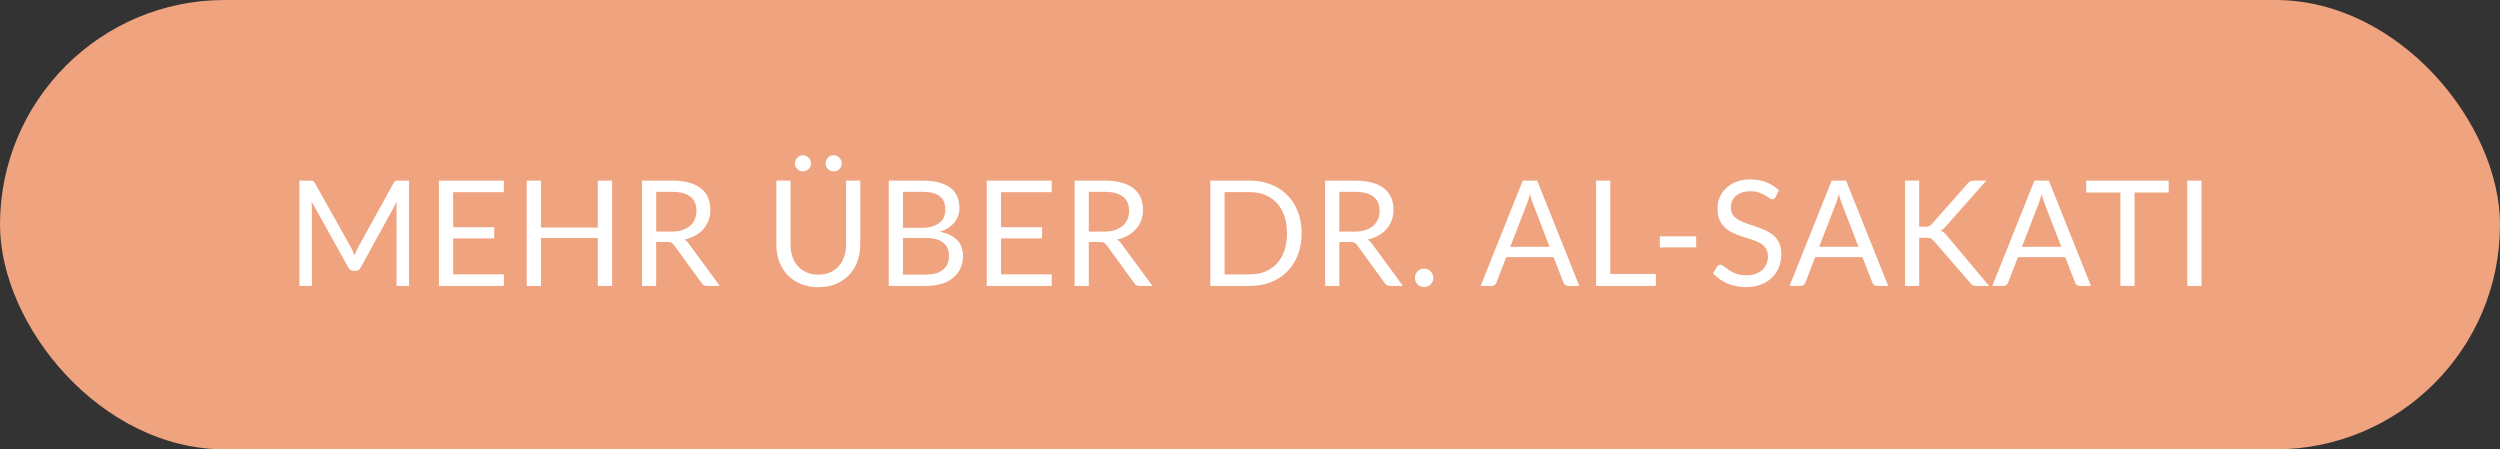
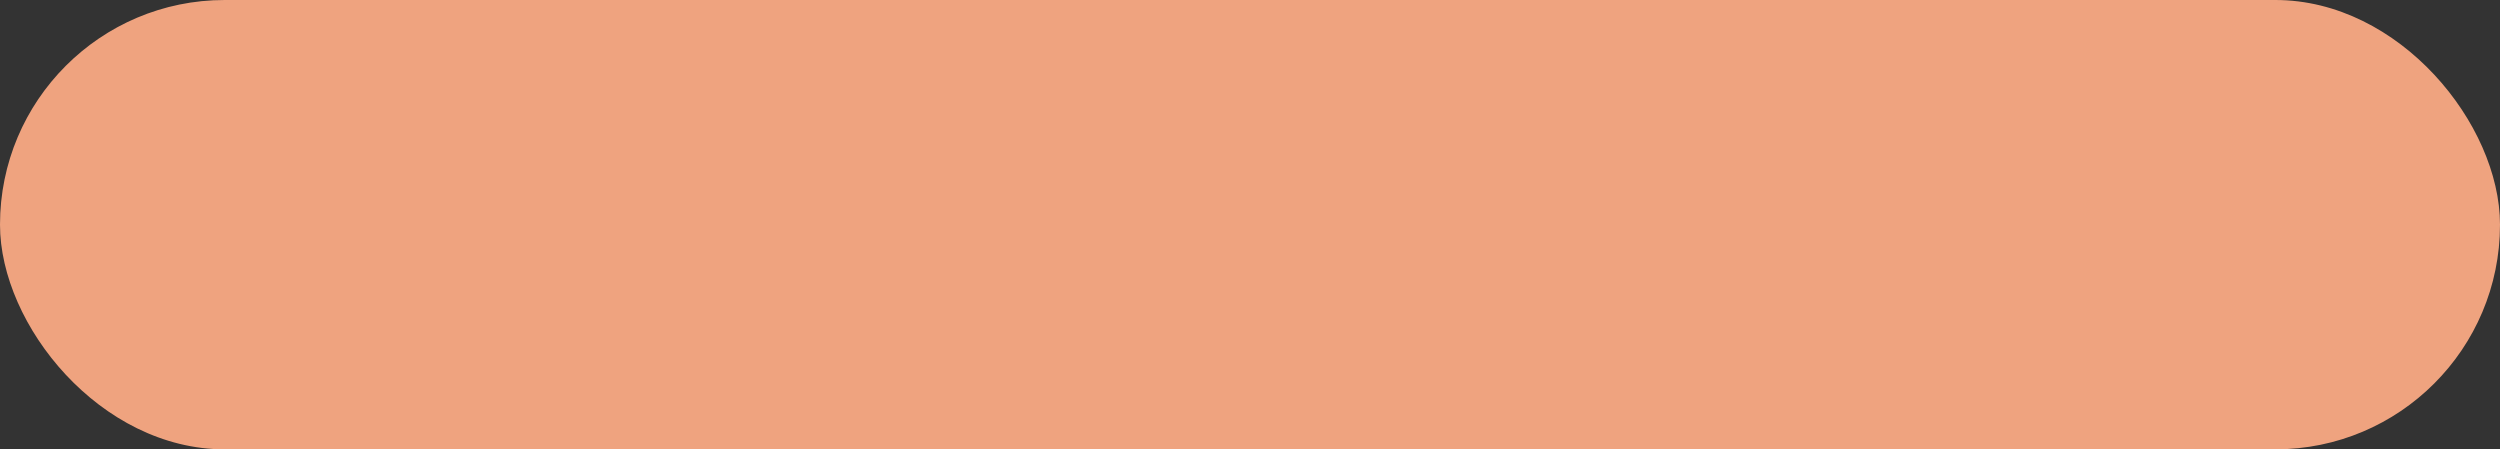
<svg xmlns="http://www.w3.org/2000/svg" width="306" height="55" viewBox="0 0 306 55" fill="none">
  <rect x="0" y="0" width="306" height="55" fill="#333333" stroke="none" />
  <rect width="306" height="55" rx="27.5" fill="#EFA37F" />
-   <path d="M50.066 22.103V35H48.536V25.523C48.536 25.397 48.539 25.262 48.545 25.118C48.557 24.974 48.569 24.827 48.581 24.677L44.153 32.741C44.015 33.011 43.805 33.146 43.523 33.146H43.271C42.989 33.146 42.779 33.011 42.641 32.741L38.123 24.641C38.159 24.959 38.177 25.253 38.177 25.523V35H36.647V22.103H37.934C38.09 22.103 38.21 22.118 38.294 22.148C38.378 22.178 38.459 22.262 38.537 22.4L42.992 30.338C43.064 30.482 43.133 30.632 43.199 30.788C43.271 30.944 43.337 31.103 43.397 31.265C43.457 31.103 43.52 30.944 43.586 30.788C43.652 30.626 43.724 30.473 43.802 30.329L48.176 22.4C48.248 22.262 48.326 22.178 48.41 22.148C48.5 22.118 48.623 22.103 48.779 22.103H50.066ZM61.68 33.578L61.671 35H53.724V22.103H61.671V23.525H55.47V27.809H60.492V29.177H55.47V33.578H61.68ZM74.921 22.103V35H73.175V29.132H66.219V35H64.472V22.103H66.219V27.854H73.175V22.103H74.921ZM82.152 28.349C82.656 28.349 83.1 28.289 83.484 28.169C83.874 28.043 84.198 27.869 84.456 27.647C84.72 27.419 84.918 27.149 85.05 26.837C85.182 26.525 85.248 26.18 85.248 25.802C85.248 25.034 84.996 24.455 84.492 24.065C83.988 23.675 83.232 23.48 82.224 23.48H80.316V28.349H82.152ZM88.11 35H86.562C86.244 35 86.01 34.877 85.86 34.631L82.512 30.023C82.41 29.879 82.299 29.777 82.179 29.717C82.065 29.651 81.885 29.618 81.639 29.618H80.316V35H78.579V22.103H82.224C83.04 22.103 83.745 22.187 84.339 22.355C84.933 22.517 85.422 22.754 85.806 23.066C86.196 23.378 86.484 23.756 86.67 24.2C86.856 24.638 86.949 25.13 86.949 25.676C86.949 26.132 86.877 26.558 86.733 26.954C86.589 27.35 86.379 27.707 86.103 28.025C85.833 28.337 85.5 28.604 85.104 28.826C84.714 29.048 84.27 29.216 83.772 29.33C83.994 29.456 84.186 29.639 84.348 29.879L88.11 35ZM100.166 33.614C100.7 33.614 101.177 33.524 101.597 33.344C102.017 33.164 102.371 32.912 102.659 32.588C102.953 32.264 103.175 31.877 103.325 31.427C103.481 30.977 103.559 30.482 103.559 29.942V22.103H105.296V29.942C105.296 30.686 105.176 31.376 104.936 32.012C104.702 32.648 104.363 33.2 103.919 33.668C103.481 34.13 102.944 34.493 102.308 34.757C101.672 35.021 100.958 35.153 100.166 35.153C99.374 35.153 98.66 35.021 98.024 34.757C97.388 34.493 96.848 34.13 96.404 33.668C95.96 33.2 95.618 32.648 95.378 32.012C95.144 31.376 95.027 30.686 95.027 29.942V22.103H96.764V29.933C96.764 30.473 96.839 30.968 96.989 31.418C97.145 31.868 97.367 32.255 97.655 32.579C97.949 32.903 98.306 33.158 98.726 33.344C99.152 33.524 99.632 33.614 100.166 33.614ZM99.275 20.006C99.275 20.138 99.248 20.264 99.194 20.384C99.14 20.498 99.065 20.6 98.969 20.69C98.879 20.78 98.771 20.852 98.645 20.906C98.525 20.954 98.399 20.978 98.267 20.978C98.141 20.978 98.018 20.954 97.898 20.906C97.784 20.852 97.682 20.78 97.592 20.69C97.502 20.6 97.43 20.498 97.376 20.384C97.322 20.264 97.295 20.138 97.295 20.006C97.295 19.868 97.322 19.739 97.376 19.619C97.43 19.493 97.502 19.385 97.592 19.295C97.682 19.205 97.784 19.133 97.898 19.079C98.018 19.025 98.141 18.998 98.267 18.998C98.399 18.998 98.525 19.025 98.645 19.079C98.771 19.133 98.879 19.205 98.969 19.295C99.065 19.385 99.14 19.493 99.194 19.619C99.248 19.739 99.275 19.868 99.275 20.006ZM103.037 20.006C103.037 20.138 103.01 20.264 102.956 20.384C102.902 20.498 102.83 20.6 102.74 20.69C102.65 20.78 102.545 20.852 102.425 20.906C102.305 20.954 102.179 20.978 102.047 20.978C101.909 20.978 101.78 20.954 101.66 20.906C101.54 20.852 101.435 20.78 101.345 20.69C101.255 20.6 101.183 20.498 101.129 20.384C101.081 20.264 101.057 20.138 101.057 20.006C101.057 19.868 101.081 19.739 101.129 19.619C101.183 19.493 101.255 19.385 101.345 19.295C101.435 19.205 101.54 19.133 101.66 19.079C101.78 19.025 101.909 18.998 102.047 18.998C102.179 18.998 102.305 19.025 102.425 19.079C102.545 19.133 102.65 19.205 102.74 19.295C102.83 19.385 102.902 19.493 102.956 19.619C103.01 19.739 103.037 19.868 103.037 20.006ZM113.313 33.614C113.811 33.614 114.24 33.557 114.6 33.443C114.96 33.329 115.254 33.17 115.482 32.966C115.716 32.756 115.887 32.51 115.995 32.228C116.103 31.94 116.157 31.625 116.157 31.283C116.157 30.617 115.92 30.092 115.446 29.708C114.972 29.318 114.261 29.123 113.313 29.123H110.523V33.614H113.313ZM110.523 23.48V27.881H112.827C113.319 27.881 113.745 27.827 114.105 27.719C114.471 27.611 114.771 27.461 115.005 27.269C115.245 27.077 115.422 26.846 115.536 26.576C115.65 26.3 115.707 26 115.707 25.676C115.707 24.914 115.479 24.359 115.023 24.011C114.567 23.657 113.859 23.48 112.899 23.48H110.523ZM112.899 22.103C113.691 22.103 114.372 22.181 114.942 22.337C115.518 22.493 115.989 22.715 116.355 23.003C116.727 23.291 117 23.645 117.174 24.065C117.348 24.479 117.435 24.947 117.435 25.469C117.435 25.787 117.384 26.093 117.282 26.387C117.186 26.675 117.039 26.945 116.841 27.197C116.643 27.449 116.391 27.677 116.085 27.881C115.785 28.079 115.431 28.241 115.023 28.367C115.971 28.547 116.682 28.886 117.156 29.384C117.636 29.876 117.876 30.524 117.876 31.328C117.876 31.874 117.774 32.372 117.57 32.822C117.372 33.272 117.078 33.659 116.688 33.983C116.304 34.307 115.83 34.559 115.266 34.739C114.702 34.913 114.06 35 113.34 35H108.786V22.103H112.899ZM128.738 33.578L128.729 35H120.782V22.103H128.729V23.525H122.528V27.809H127.55V29.177H122.528V33.578H128.738ZM135.104 28.349C135.608 28.349 136.052 28.289 136.436 28.169C136.826 28.043 137.15 27.869 137.408 27.647C137.672 27.419 137.87 27.149 138.002 26.837C138.134 26.525 138.2 26.18 138.2 25.802C138.2 25.034 137.948 24.455 137.444 24.065C136.94 23.675 136.184 23.48 135.176 23.48H133.268V28.349H135.104ZM141.062 35H139.514C139.196 35 138.962 34.877 138.812 34.631L135.464 30.023C135.362 29.879 135.251 29.777 135.131 29.717C135.017 29.651 134.837 29.618 134.591 29.618H133.268V35H131.531V22.103H135.176C135.992 22.103 136.697 22.187 137.291 22.355C137.885 22.517 138.374 22.754 138.758 23.066C139.148 23.378 139.436 23.756 139.622 24.2C139.808 24.638 139.901 25.13 139.901 25.676C139.901 26.132 139.829 26.558 139.685 26.954C139.541 27.35 139.331 27.707 139.055 28.025C138.785 28.337 138.452 28.604 138.056 28.826C137.666 29.048 137.222 29.216 136.724 29.33C136.946 29.456 137.138 29.639 137.3 29.879L141.062 35ZM159.32 28.556C159.32 29.522 159.167 30.401 158.861 31.193C158.555 31.985 158.123 32.663 157.565 33.227C157.007 33.791 156.335 34.229 155.549 34.541C154.769 34.847 153.905 35 152.957 35H148.142V22.103H152.957C153.905 22.103 154.769 22.259 155.549 22.571C156.335 22.877 157.007 23.315 157.565 23.885C158.123 24.449 158.555 25.127 158.861 25.919C159.167 26.711 159.32 27.59 159.32 28.556ZM157.529 28.556C157.529 27.764 157.421 27.056 157.205 26.432C156.989 25.808 156.683 25.28 156.287 24.848C155.891 24.416 155.411 24.086 154.847 23.858C154.283 23.63 153.653 23.516 152.957 23.516H149.888V33.587H152.957C153.653 33.587 154.283 33.473 154.847 33.245C155.411 33.017 155.891 32.69 156.287 32.264C156.683 31.832 156.989 31.304 157.205 30.68C157.421 30.056 157.529 29.348 157.529 28.556ZM165.768 28.349C166.272 28.349 166.716 28.289 167.1 28.169C167.49 28.043 167.814 27.869 168.072 27.647C168.336 27.419 168.534 27.149 168.666 26.837C168.798 26.525 168.864 26.18 168.864 25.802C168.864 25.034 168.612 24.455 168.108 24.065C167.604 23.675 166.848 23.48 165.84 23.48H163.932V28.349H165.768ZM171.726 35H170.178C169.86 35 169.626 34.877 169.476 34.631L166.128 30.023C166.026 29.879 165.915 29.777 165.795 29.717C165.681 29.651 165.501 29.618 165.255 29.618H163.932V35H162.195V22.103H165.84C166.656 22.103 167.361 22.187 167.955 22.355C168.549 22.517 169.038 22.754 169.422 23.066C169.812 23.378 170.1 23.756 170.286 24.2C170.472 24.638 170.565 25.13 170.565 25.676C170.565 26.132 170.493 26.558 170.349 26.954C170.205 27.35 169.995 27.707 169.719 28.025C169.449 28.337 169.116 28.604 168.72 28.826C168.33 29.048 167.886 29.216 167.388 29.33C167.61 29.456 167.802 29.639 167.964 29.879L171.726 35ZM173.192 34.01C173.192 33.854 173.219 33.707 173.273 33.569C173.333 33.431 173.411 33.311 173.507 33.209C173.609 33.107 173.729 33.026 173.867 32.966C174.005 32.906 174.152 32.876 174.308 32.876C174.464 32.876 174.611 32.906 174.749 32.966C174.887 33.026 175.007 33.107 175.109 33.209C175.211 33.311 175.292 33.431 175.352 33.569C175.412 33.707 175.442 33.854 175.442 34.01C175.442 34.172 175.412 34.322 175.352 34.46C175.292 34.592 175.211 34.709 175.109 34.811C175.007 34.913 174.887 34.991 174.749 35.045C174.611 35.105 174.464 35.135 174.308 35.135C174.152 35.135 174.005 35.105 173.867 35.045C173.729 34.991 173.609 34.913 173.507 34.811C173.411 34.709 173.333 34.592 173.273 34.46C173.219 34.322 173.192 34.172 173.192 34.01ZM189.671 30.212L187.646 24.965C187.586 24.809 187.523 24.629 187.457 24.425C187.391 24.215 187.328 23.993 187.268 23.759C187.142 24.245 187.013 24.65 186.881 24.974L184.856 30.212H189.671ZM193.307 35H191.957C191.801 35 191.675 34.961 191.579 34.883C191.483 34.805 191.411 34.706 191.363 34.586L190.157 31.472H184.37L183.164 34.586C183.128 34.694 183.059 34.79 182.957 34.874C182.855 34.958 182.729 35 182.579 35H181.229L186.386 22.103H188.15L193.307 35ZM202.68 33.533V35H195.363V22.103H197.1V33.533H202.68ZM203.164 28.925H207.61V30.284H203.164V28.925ZM217.323 24.119C217.269 24.209 217.209 24.278 217.143 24.326C217.083 24.368 217.008 24.389 216.918 24.389C216.816 24.389 216.696 24.338 216.558 24.236C216.42 24.134 216.246 24.023 216.036 23.903C215.832 23.777 215.583 23.663 215.289 23.561C215.001 23.459 214.65 23.408 214.236 23.408C213.846 23.408 213.501 23.462 213.201 23.57C212.907 23.672 212.658 23.813 212.454 23.993C212.256 24.173 212.106 24.386 212.004 24.632C211.902 24.872 211.851 25.133 211.851 25.415C211.851 25.775 211.938 26.075 212.112 26.315C212.292 26.549 212.526 26.75 212.814 26.918C213.108 27.086 213.438 27.233 213.804 27.359C214.176 27.479 214.554 27.605 214.938 27.737C215.328 27.869 215.706 28.019 216.072 28.187C216.444 28.349 216.774 28.556 217.062 28.808C217.356 29.06 217.59 29.369 217.764 29.735C217.944 30.101 218.034 30.551 218.034 31.085C218.034 31.649 217.938 32.18 217.746 32.678C217.554 33.17 217.272 33.599 216.9 33.965C216.534 34.331 216.081 34.619 215.541 34.829C215.007 35.039 214.398 35.144 213.714 35.144C212.874 35.144 212.112 34.994 211.428 34.694C210.744 34.388 210.159 33.977 209.673 33.461L210.177 32.633C210.225 32.567 210.282 32.513 210.348 32.471C210.42 32.423 210.498 32.399 210.582 32.399C210.66 32.399 210.747 32.432 210.843 32.498C210.945 32.558 211.059 32.636 211.185 32.732C211.311 32.828 211.455 32.933 211.617 33.047C211.779 33.161 211.962 33.266 212.166 33.362C212.376 33.458 212.613 33.539 212.877 33.605C213.141 33.665 213.438 33.695 213.768 33.695C214.182 33.695 214.551 33.638 214.875 33.524C215.199 33.41 215.472 33.251 215.694 33.047C215.922 32.837 216.096 32.588 216.216 32.3C216.336 32.012 216.396 31.691 216.396 31.337C216.396 30.947 216.306 30.629 216.126 30.383C215.952 30.131 215.721 29.921 215.433 29.753C215.145 29.585 214.815 29.444 214.443 29.33C214.071 29.21 213.693 29.09 213.309 28.97C212.925 28.844 212.547 28.7 212.175 28.538C211.803 28.376 211.473 28.166 211.185 27.908C210.897 27.65 210.663 27.329 210.483 26.945C210.309 26.555 210.222 26.075 210.222 25.505C210.222 25.049 210.309 24.608 210.483 24.182C210.663 23.756 210.921 23.378 211.257 23.048C211.599 22.718 212.016 22.454 212.508 22.256C213.006 22.058 213.576 21.959 214.218 21.959C214.938 21.959 215.592 22.073 216.18 22.301C216.774 22.529 217.296 22.859 217.746 23.291L217.323 24.119ZM227.48 30.212L225.455 24.965C225.395 24.809 225.332 24.629 225.266 24.425C225.2 24.215 225.137 23.993 225.077 23.759C224.951 24.245 224.822 24.65 224.69 24.974L222.665 30.212H227.48ZM231.116 35H229.766C229.61 35 229.484 34.961 229.388 34.883C229.292 34.805 229.22 34.706 229.172 34.586L227.966 31.472H222.179L220.973 34.586C220.937 34.694 220.868 34.79 220.766 34.874C220.664 34.958 220.538 35 220.388 35H219.038L224.195 22.103H225.959L231.116 35ZM234.91 27.755H235.567C235.795 27.755 235.978 27.728 236.116 27.674C236.254 27.614 236.38 27.515 236.494 27.377L240.787 22.517C240.907 22.361 241.033 22.253 241.165 22.193C241.297 22.133 241.459 22.103 241.651 22.103H243.127L238.213 27.656C238.093 27.8 237.976 27.92 237.862 28.016C237.754 28.106 237.637 28.181 237.511 28.241C237.673 28.295 237.82 28.376 237.952 28.484C238.084 28.586 238.213 28.721 238.339 28.889L243.469 35H241.957C241.843 35 241.744 34.994 241.66 34.982C241.582 34.964 241.513 34.94 241.453 34.91C241.393 34.874 241.339 34.835 241.291 34.793C241.249 34.745 241.207 34.691 241.165 34.631L236.719 29.51C236.599 29.36 236.47 29.255 236.332 29.195C236.194 29.129 235.984 29.096 235.702 29.096H234.91V35H233.173V22.103H234.91V27.755ZM252.3 30.212L250.275 24.965C250.215 24.809 250.152 24.629 250.086 24.425C250.02 24.215 249.957 23.993 249.897 23.759C249.771 24.245 249.642 24.65 249.51 24.974L247.485 30.212H252.3ZM255.936 35H254.586C254.43 35 254.304 34.961 254.208 34.883C254.112 34.805 254.04 34.706 253.992 34.586L252.786 31.472H246.999L245.793 34.586C245.757 34.694 245.688 34.79 245.586 34.874C245.484 34.958 245.358 35 245.208 35H243.858L249.015 22.103H250.779L255.936 35ZM265.448 23.57H261.272V35H259.535V23.57H255.35V22.103H265.448V23.57ZM269.467 35H267.721V22.103H269.467V35Z" fill="white" />
</svg>